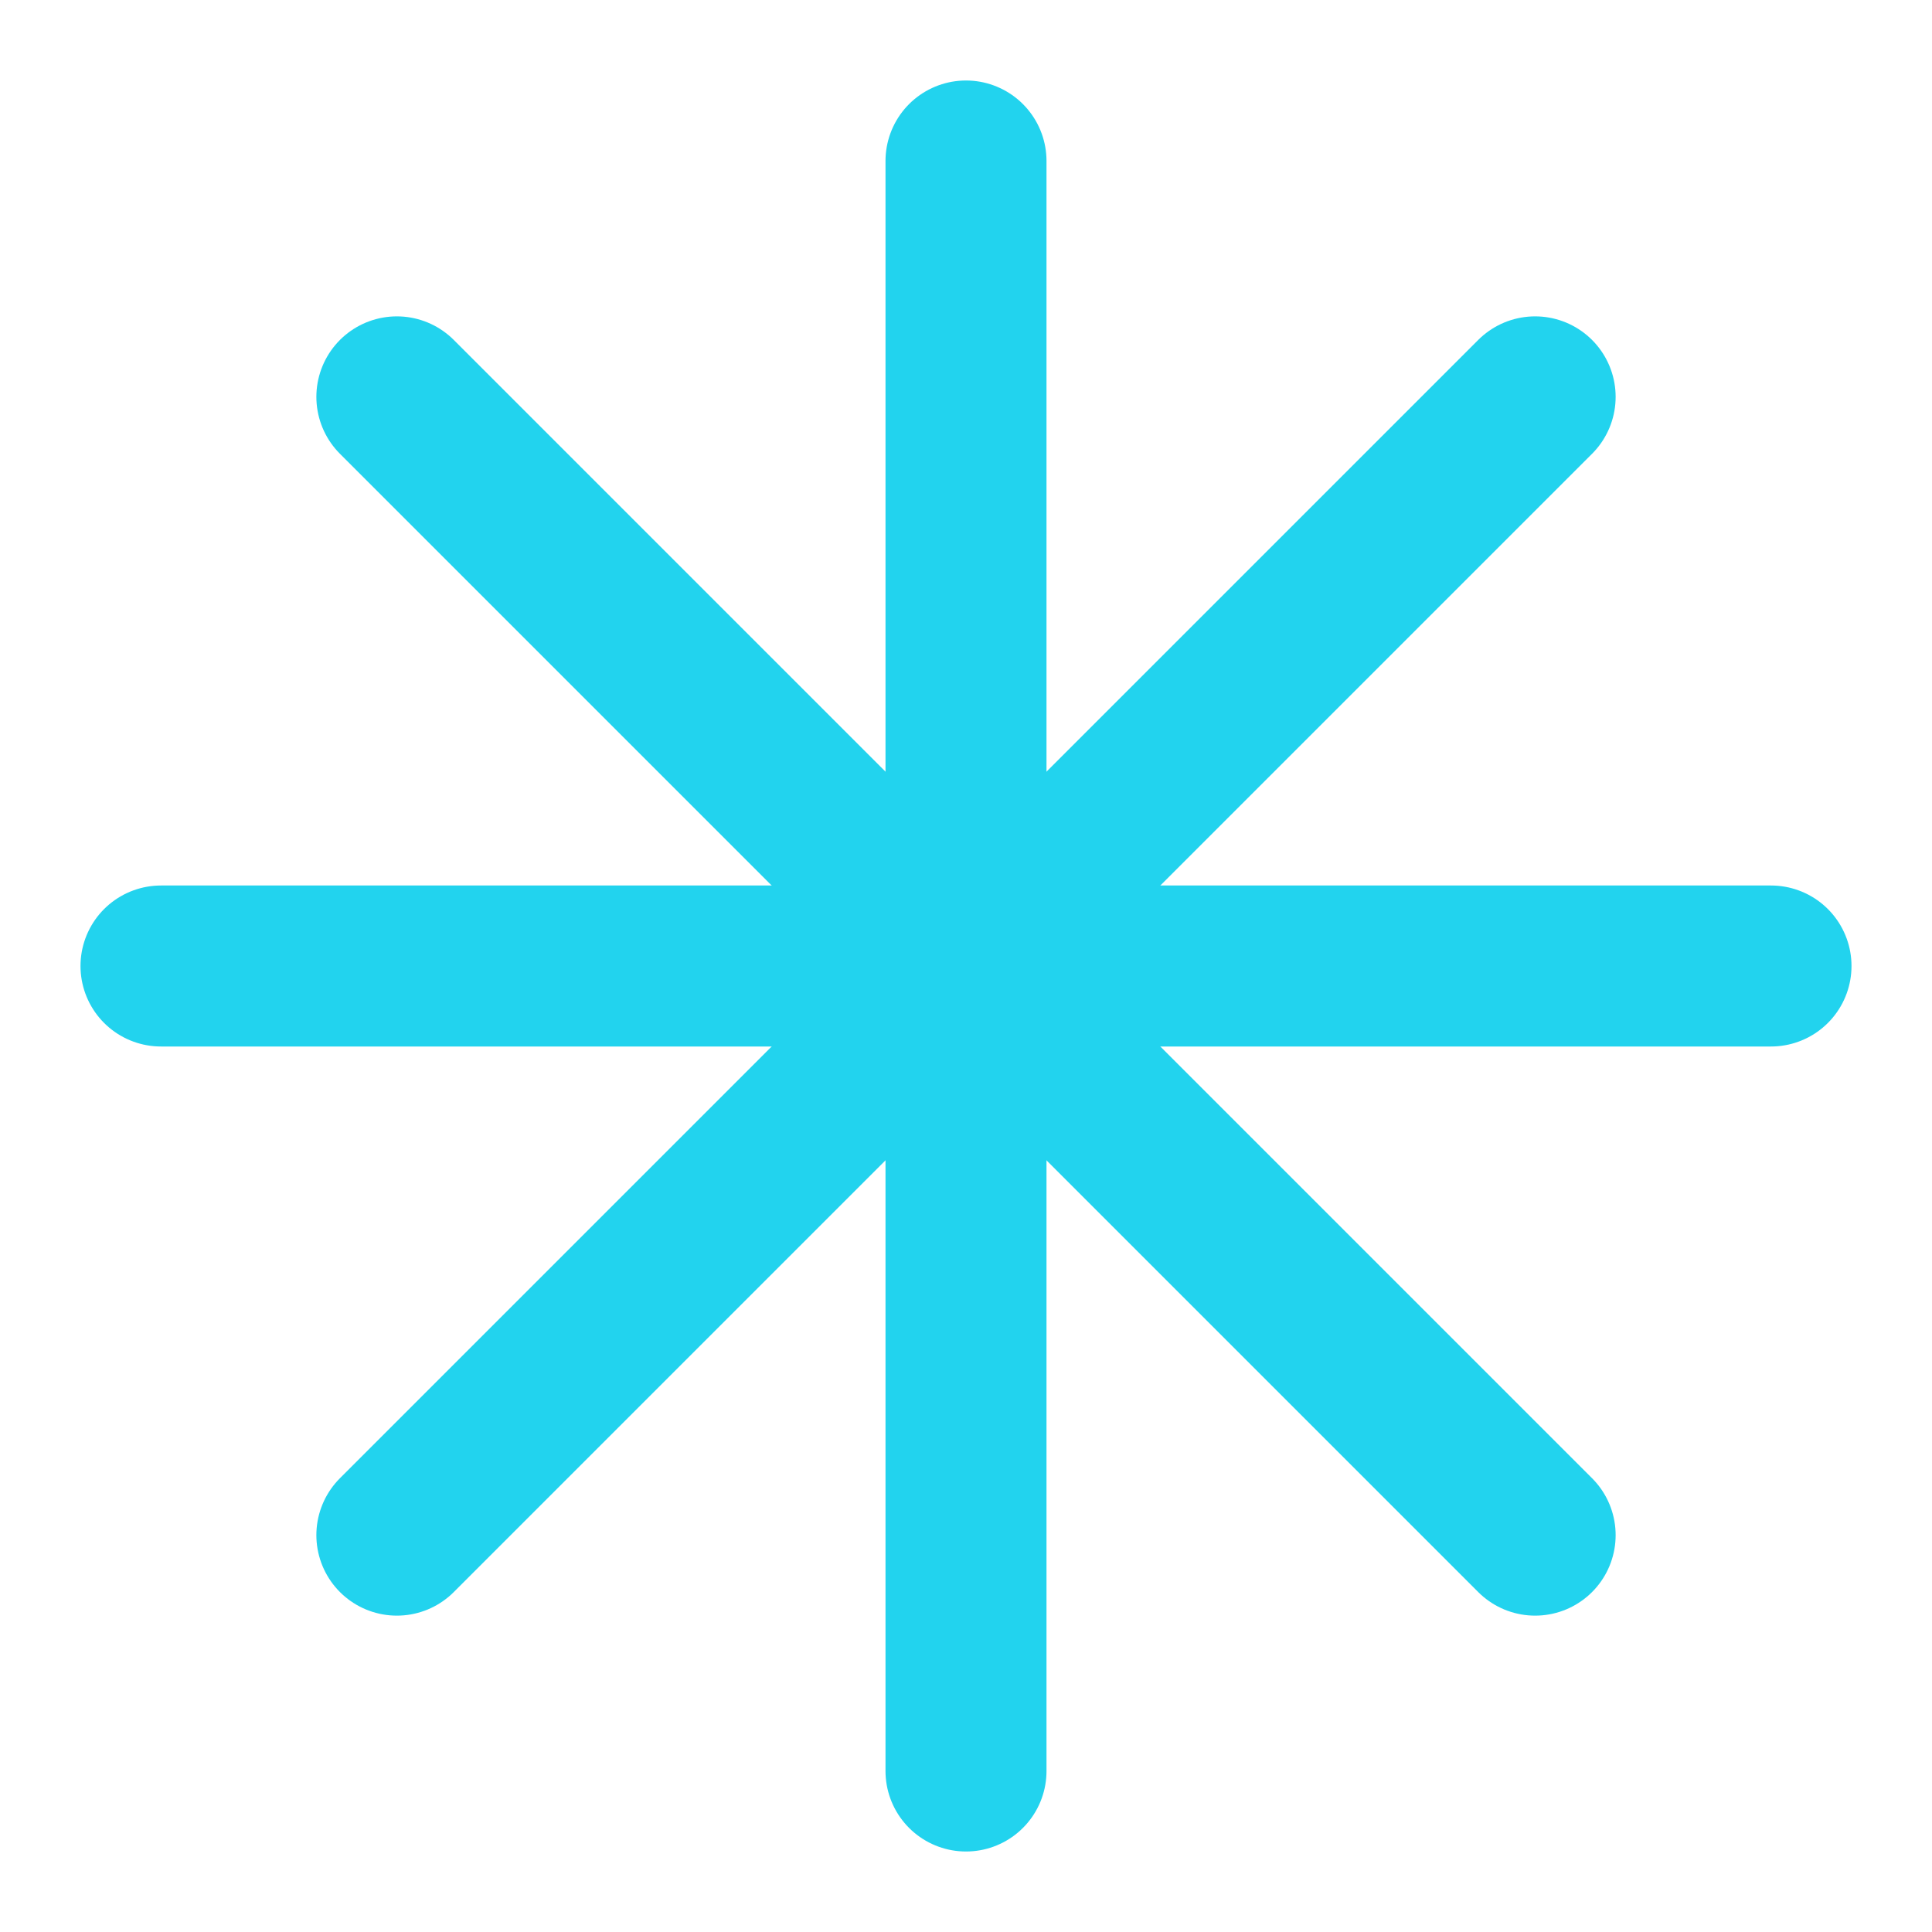
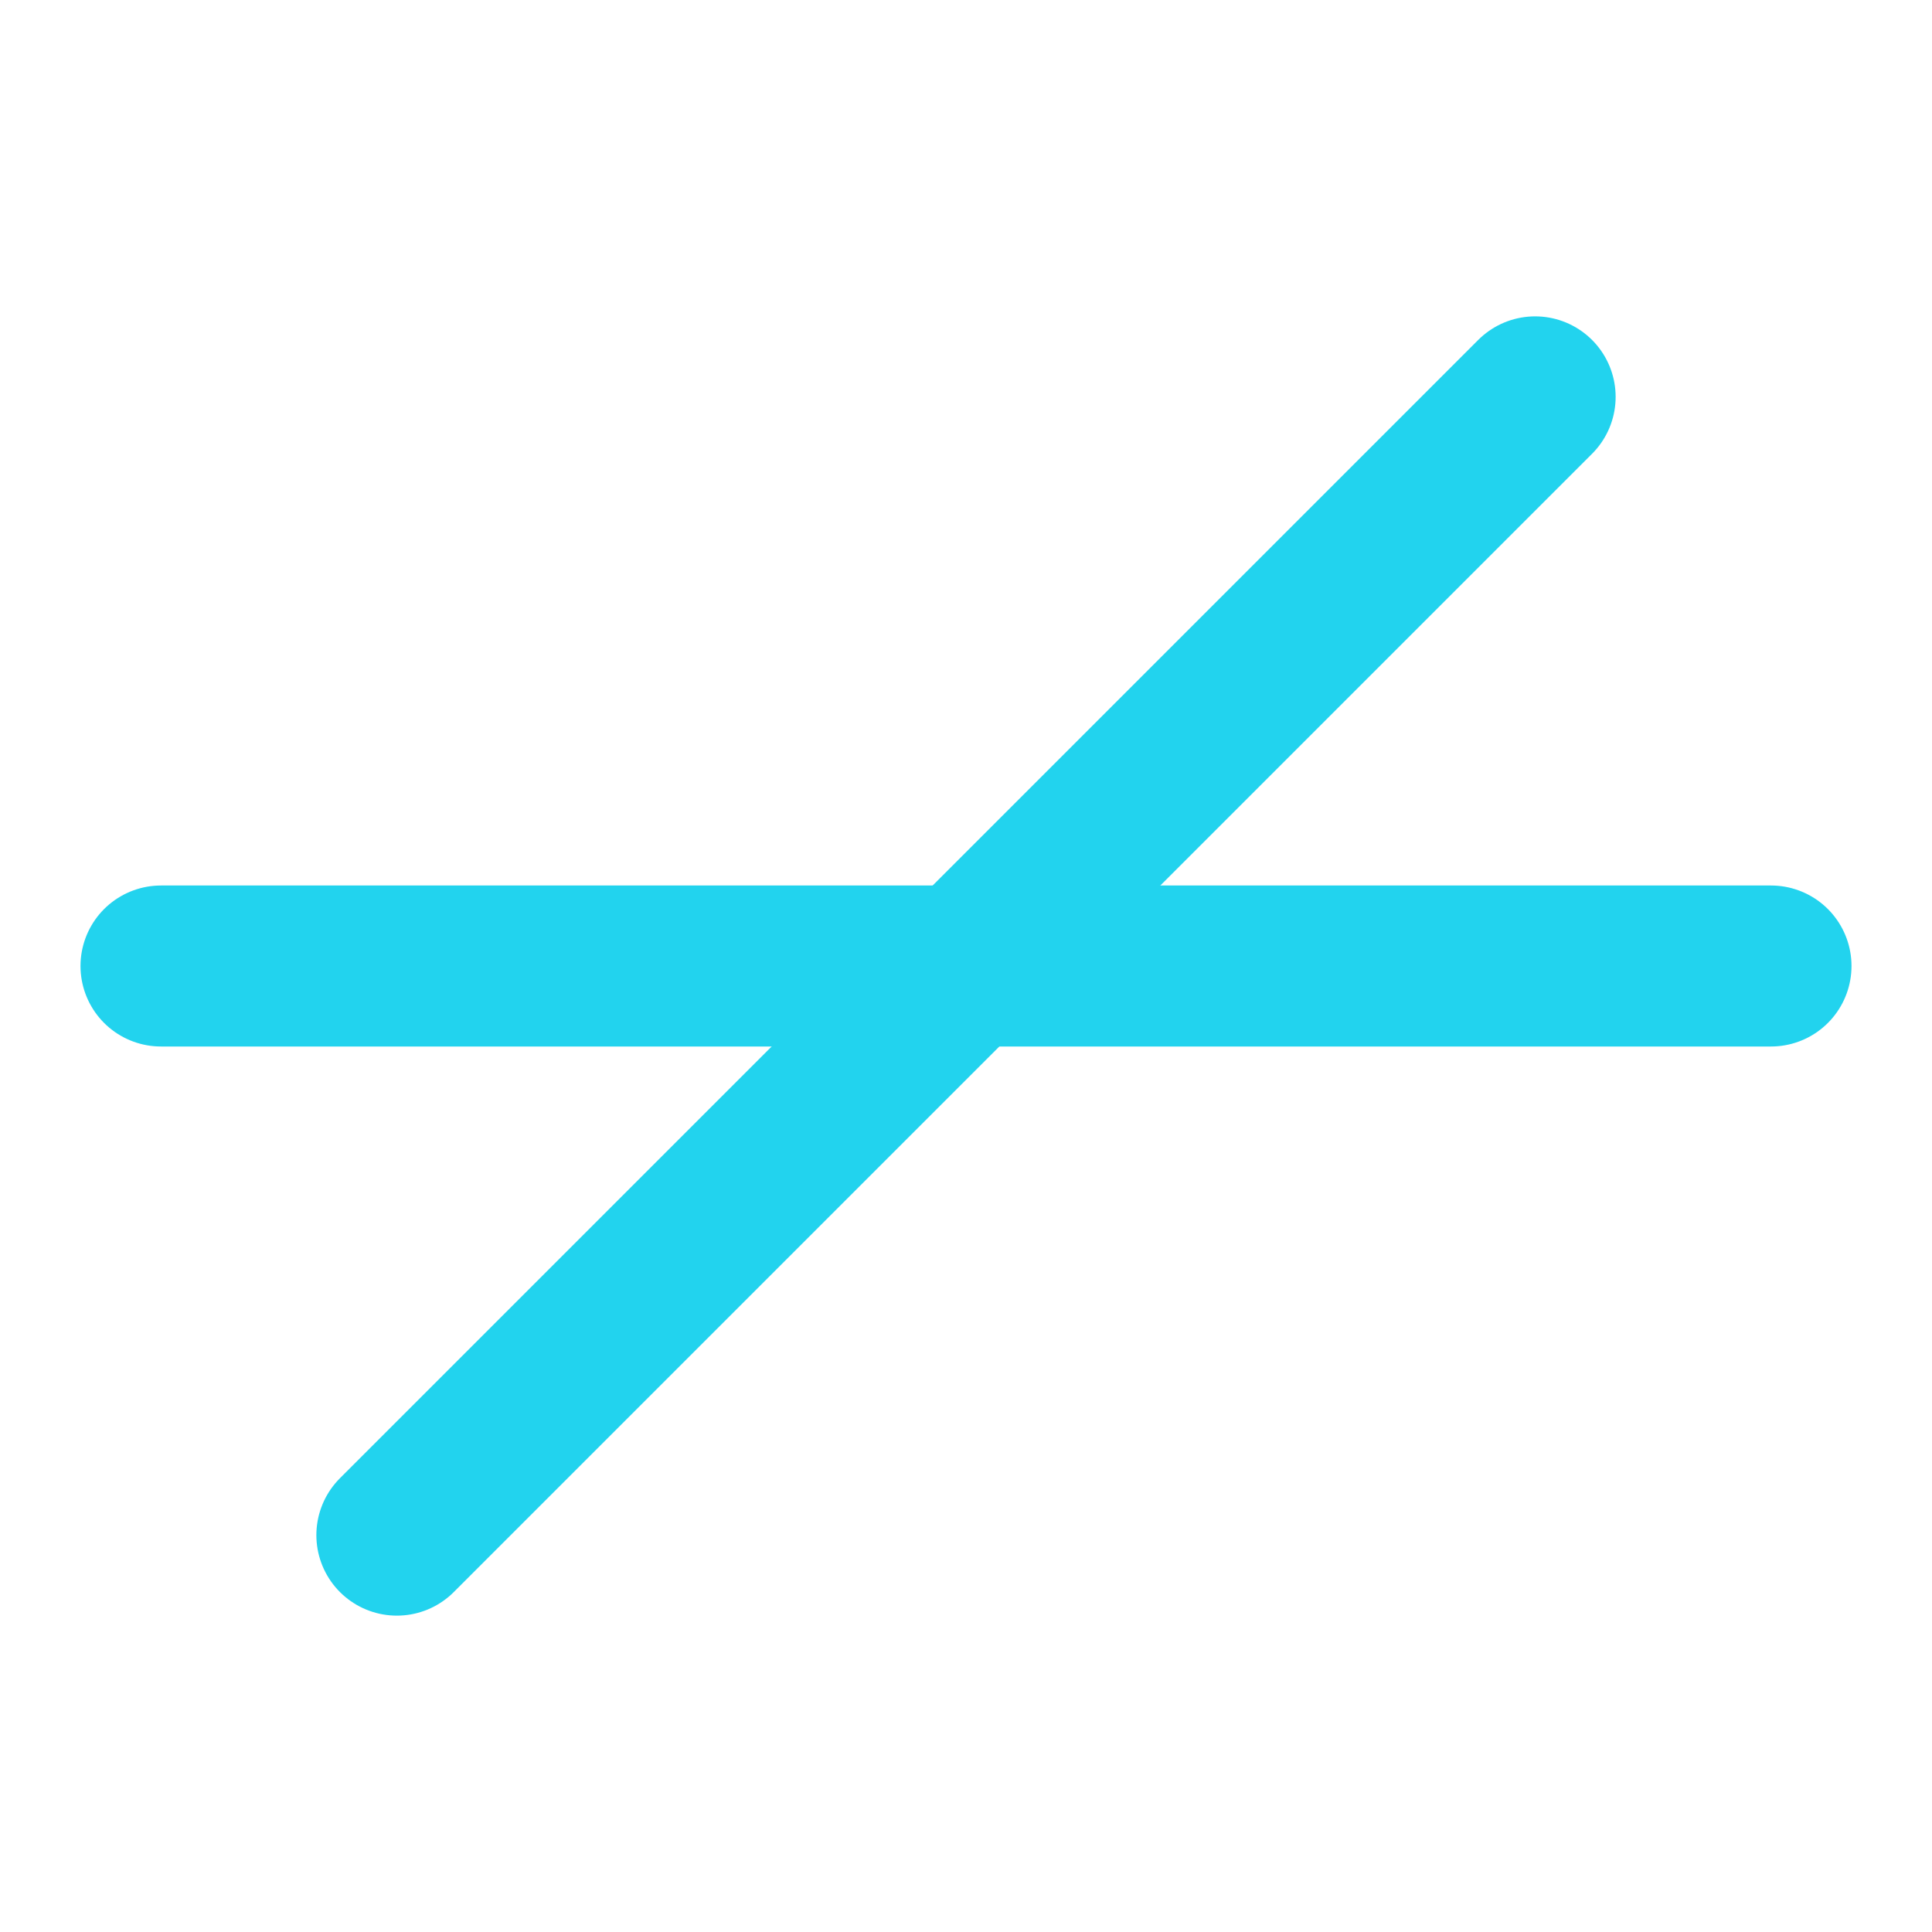
<svg xmlns="http://www.w3.org/2000/svg" width="24" height="24" viewBox="0 0 24 24" fill="none" stroke="#22d3ee" stroke-width="2" stroke-linecap="round" stroke-linejoin="round">
  <path d="M2 12h20" />
-   <path d="M12 2v20" />
-   <path d="m4.93 4.93 14.14 14.14" />
  <path d="m19.07 4.93-14.14 14.14" />
</svg>